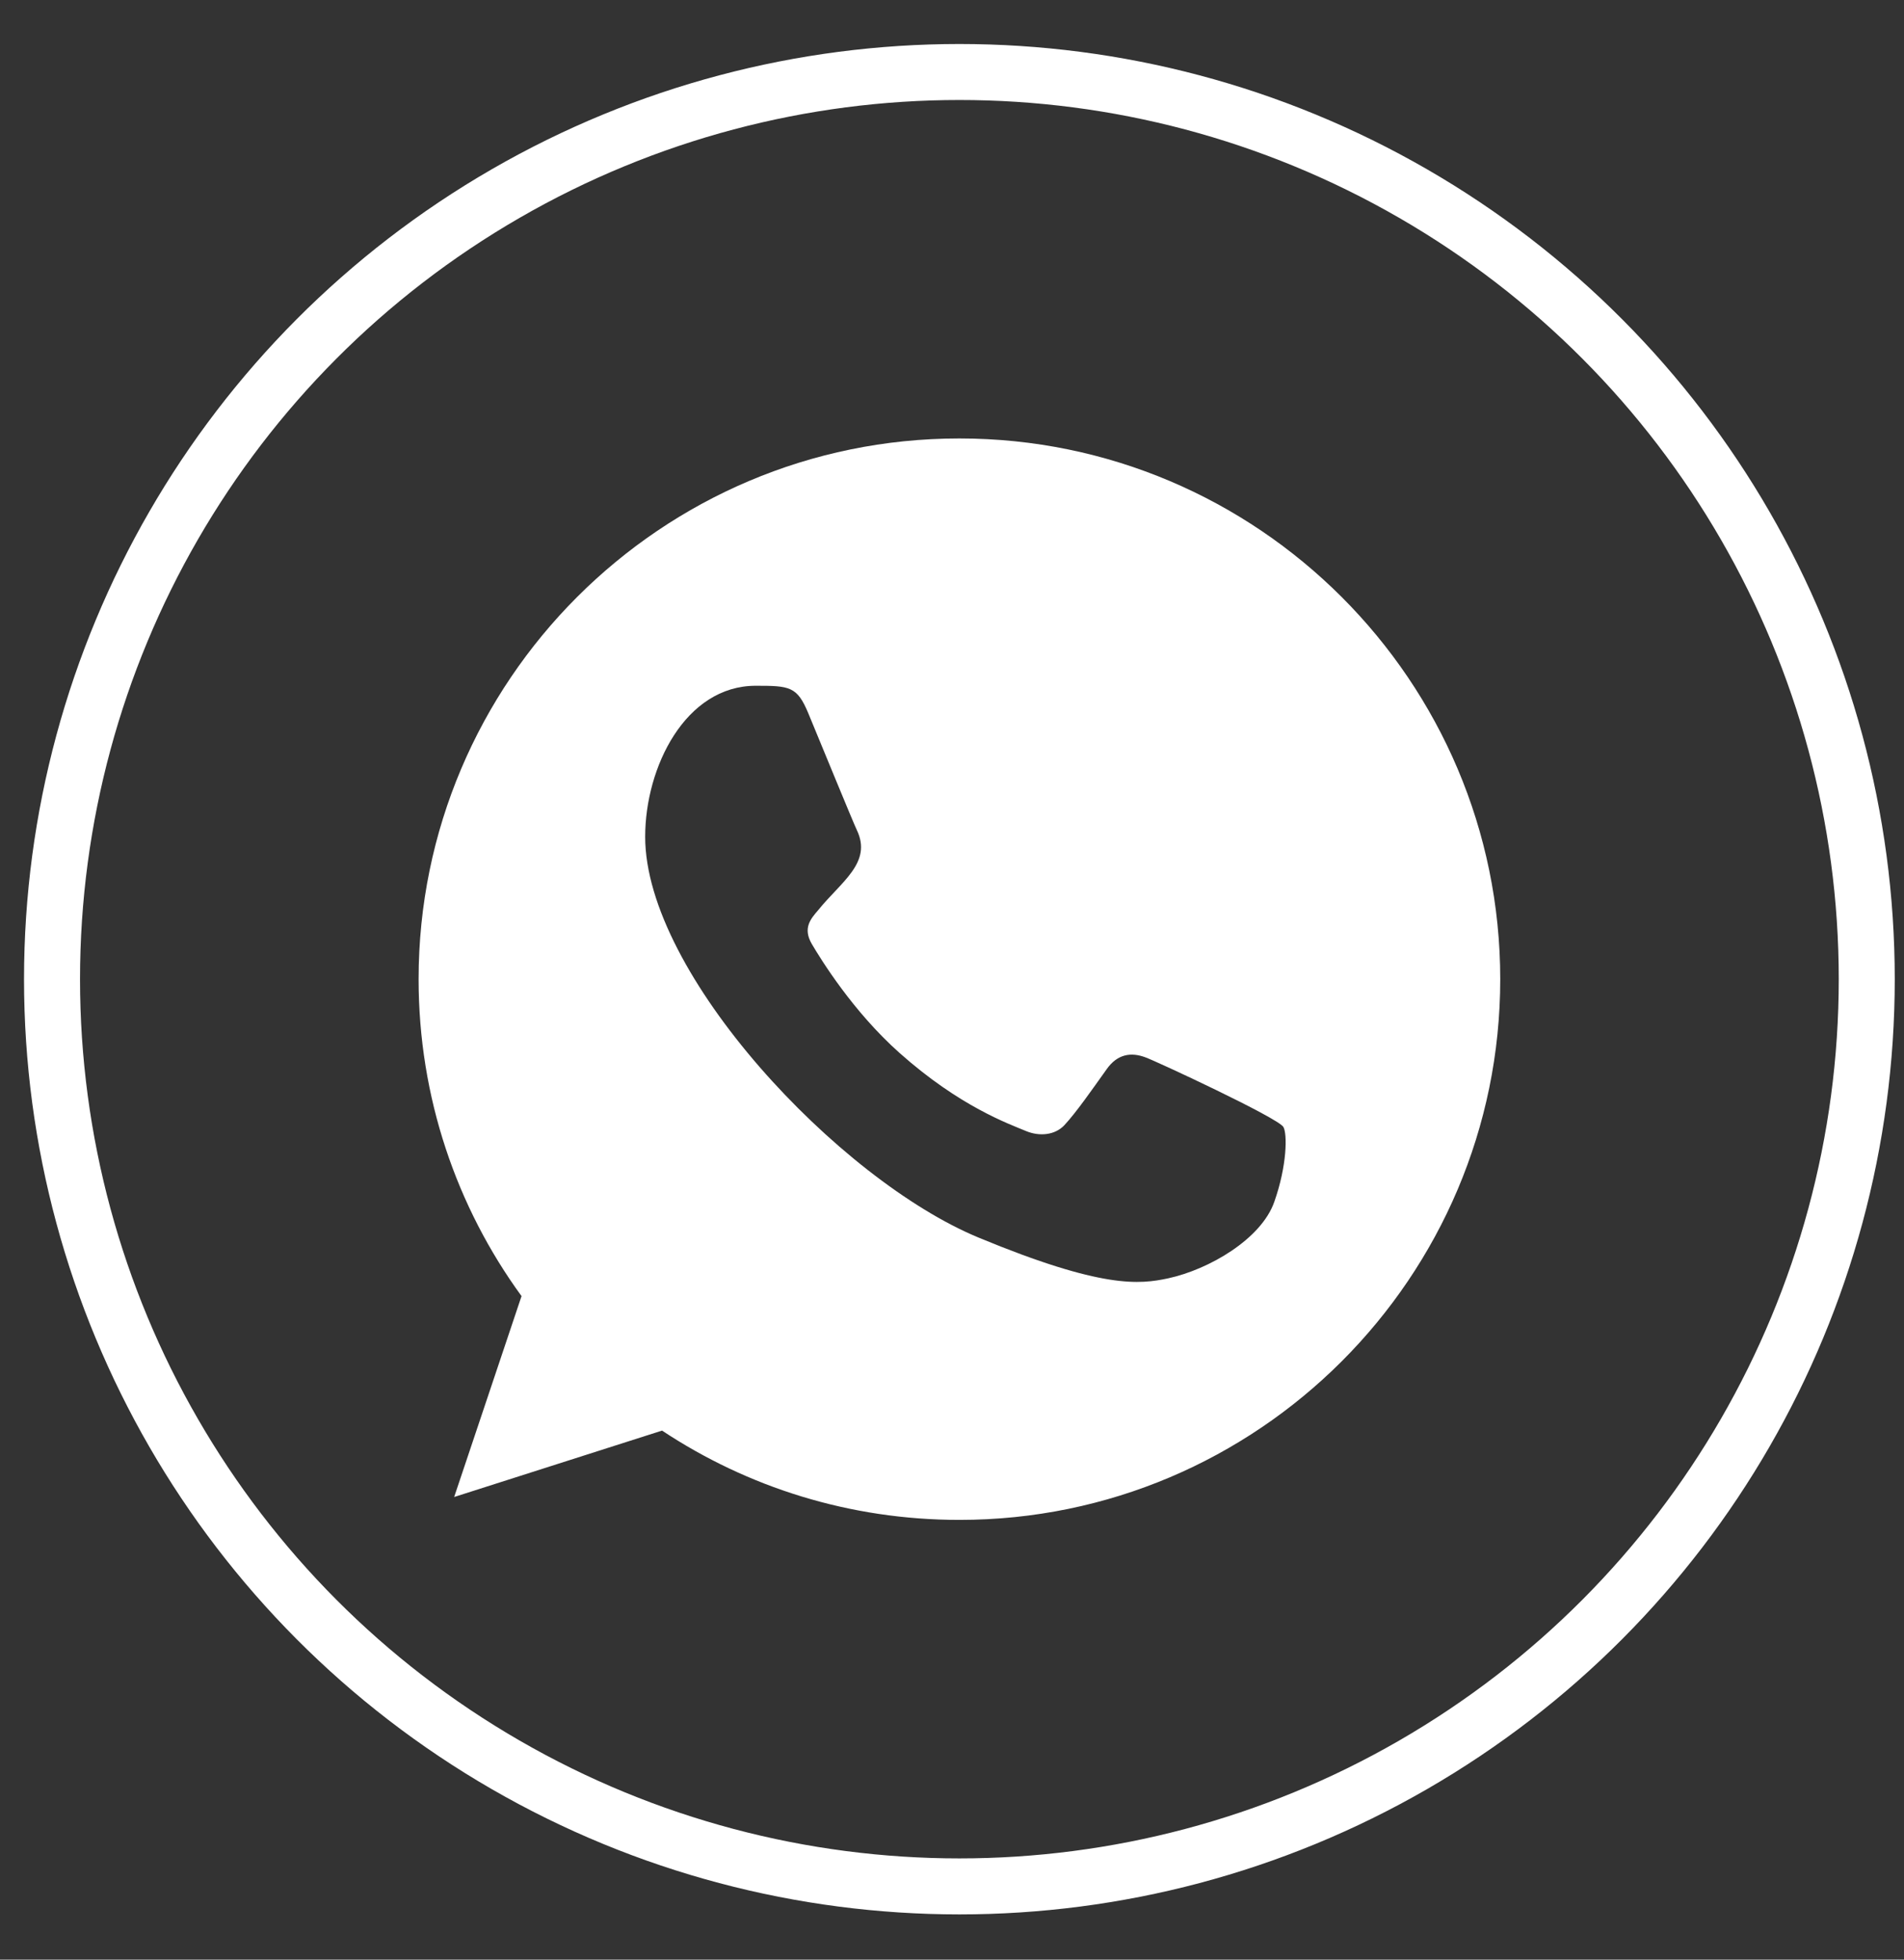
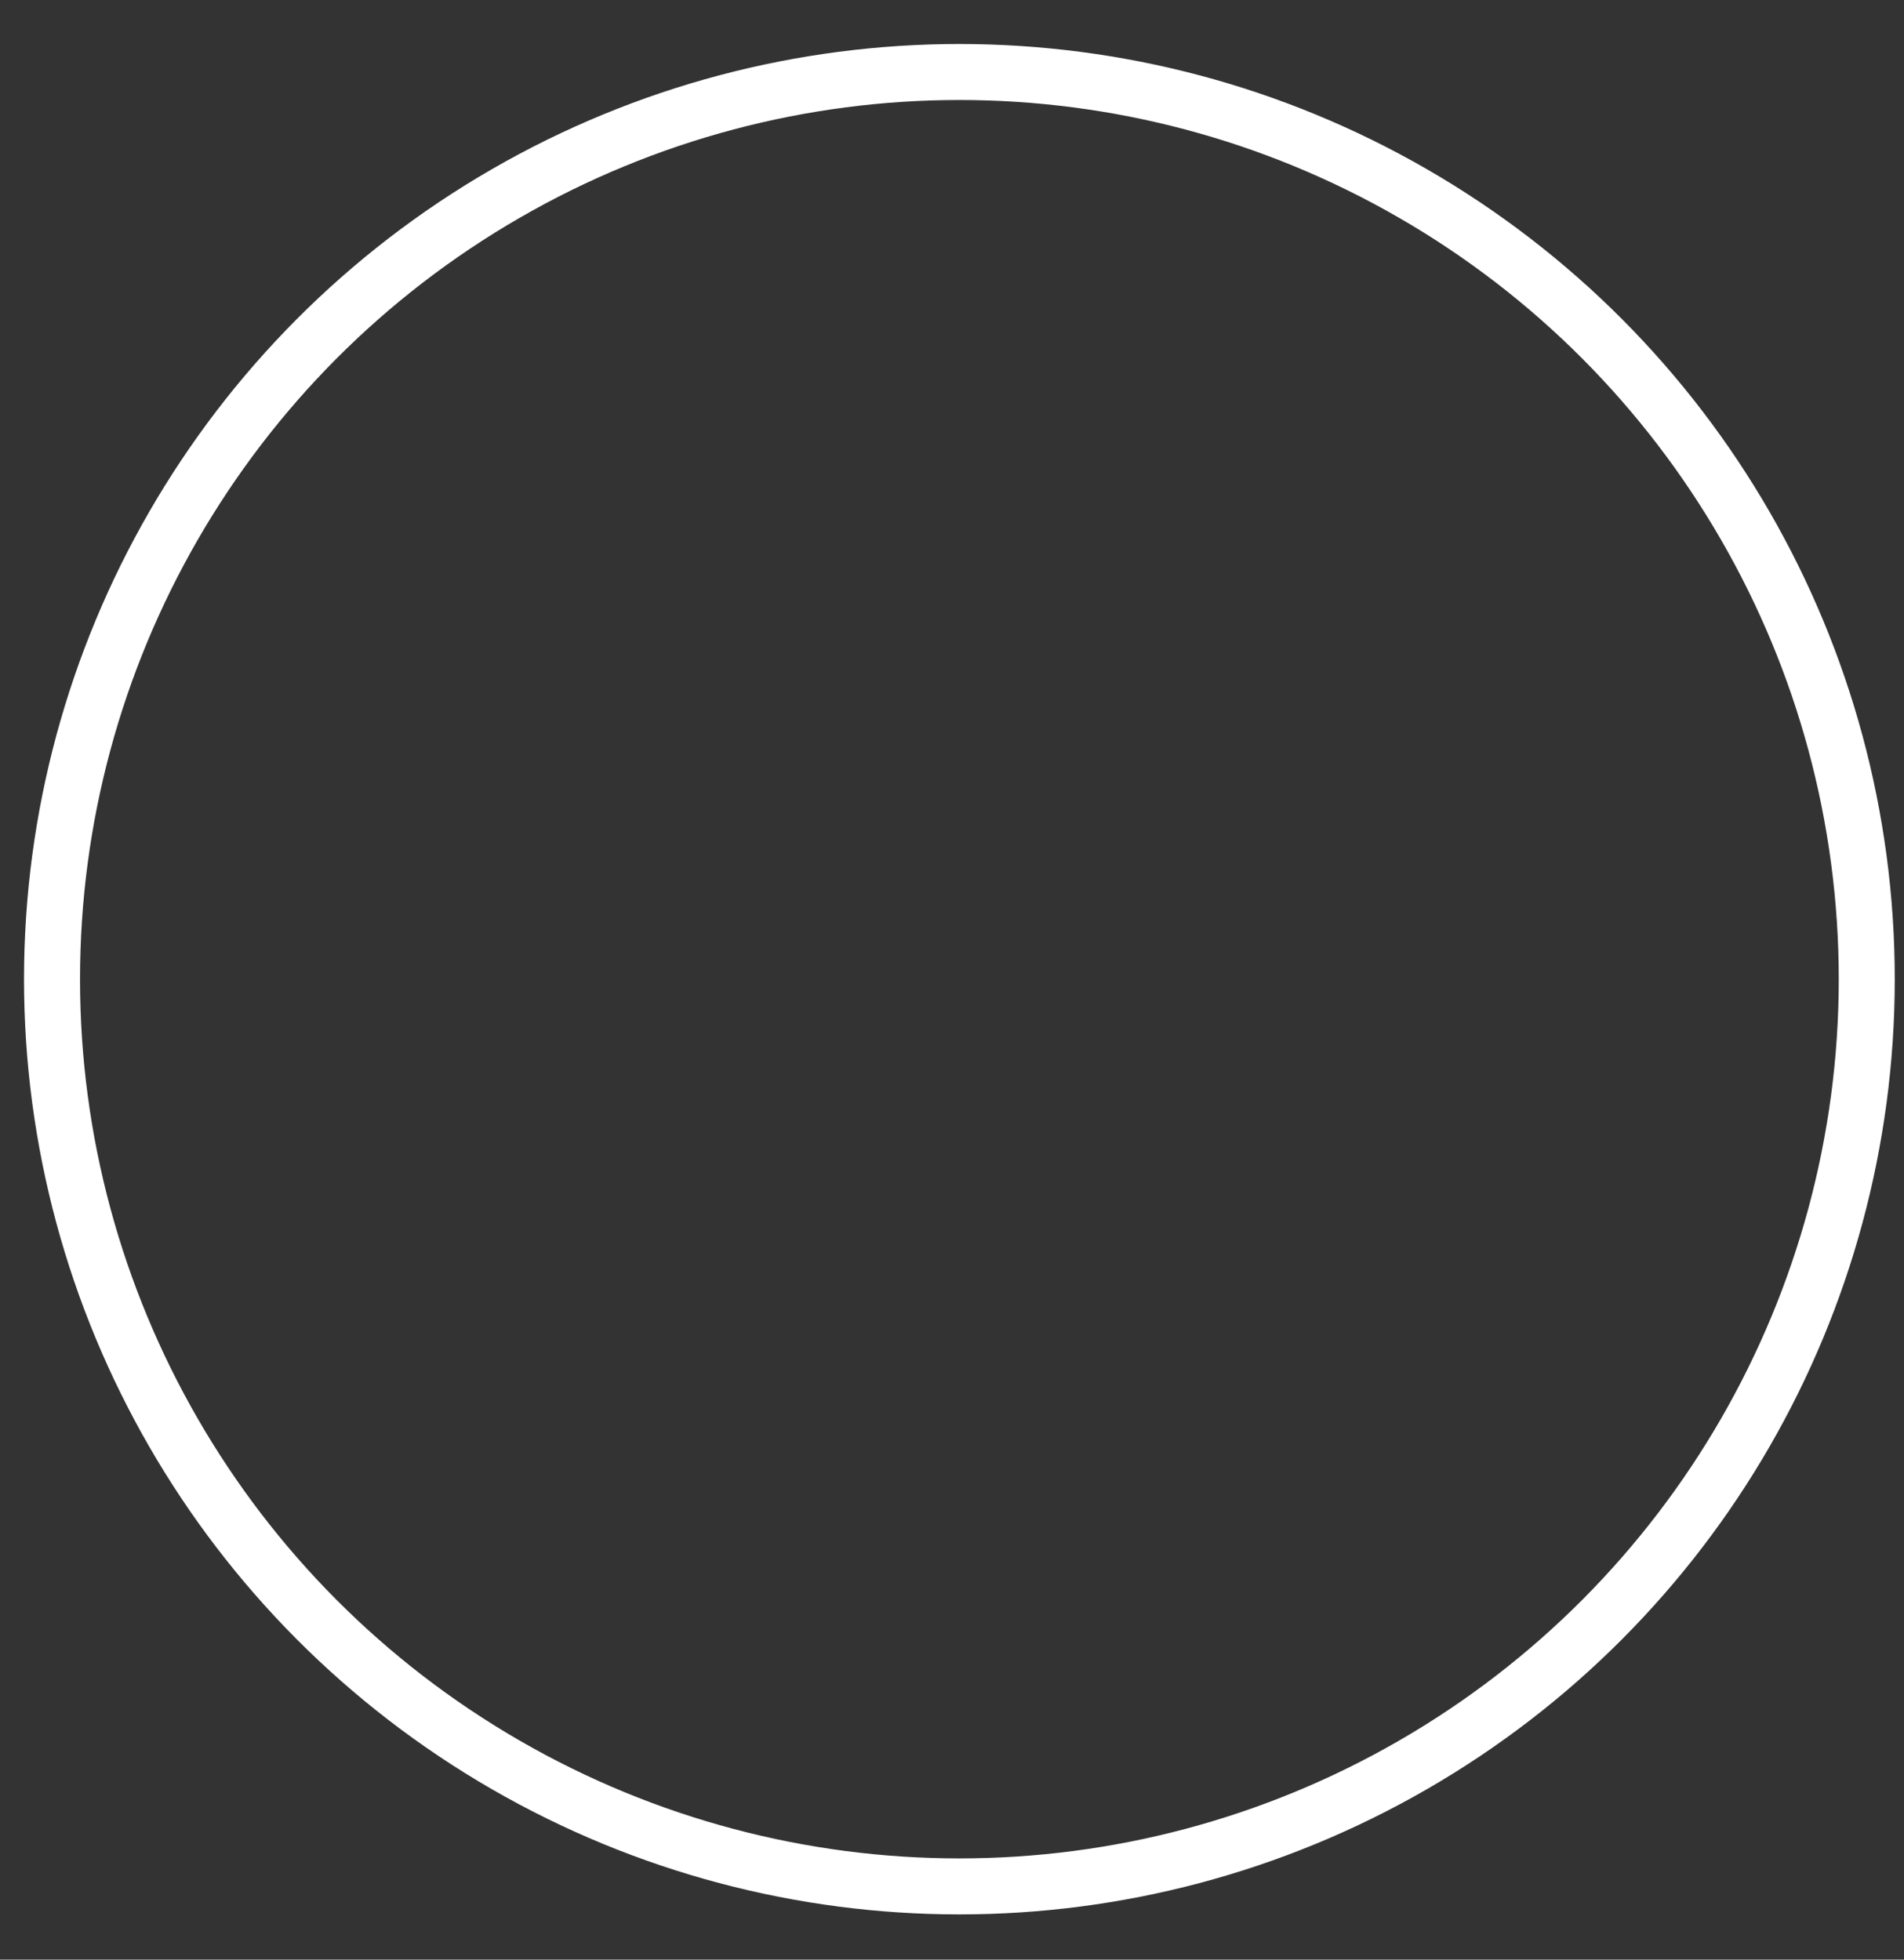
<svg xmlns="http://www.w3.org/2000/svg" width="34" height="35" viewBox="0 0 34 35" fill="none">
  <rect x="0" y="0" width="34" height="35" fill="#333333" stroke="none" />
  <circle cx="17.132" cy="17.489" r="16.203" stroke="white" />
-   <path fill-rule="evenodd" clip-rule="evenodd" d="M22.754 21.469C22.521 22.128 21.596 22.672 20.858 22.832C20.353 22.939 19.694 23.024 17.475 22.104C14.982 21.072 11.521 17.393 11.521 14.945C11.521 13.699 12.24 12.248 13.496 12.248C14.101 12.248 14.234 12.259 14.433 12.737C14.666 13.299 15.233 14.684 15.301 14.826C15.58 15.409 15.017 15.75 14.609 16.257C14.478 16.41 14.331 16.575 14.496 16.859C14.66 17.137 15.228 18.062 16.062 18.805C17.14 19.765 18.014 20.072 18.327 20.203C18.56 20.299 18.838 20.277 19.008 20.095C19.223 19.862 19.491 19.476 19.763 19.095C19.955 18.823 20.2 18.789 20.455 18.885C20.628 18.945 22.825 19.966 22.918 20.129C22.987 20.248 22.987 20.81 22.754 21.469ZM17.134 7.831H17.129C11.805 7.831 7.475 12.163 7.475 17.489C7.475 19.6 8.155 21.56 9.313 23.149L8.11 26.737L11.822 25.551C13.348 26.562 15.171 27.146 17.134 27.146C22.458 27.146 26.79 22.814 26.79 17.489C26.79 12.163 22.458 7.831 17.134 7.831Z" fill="white" />
</svg>